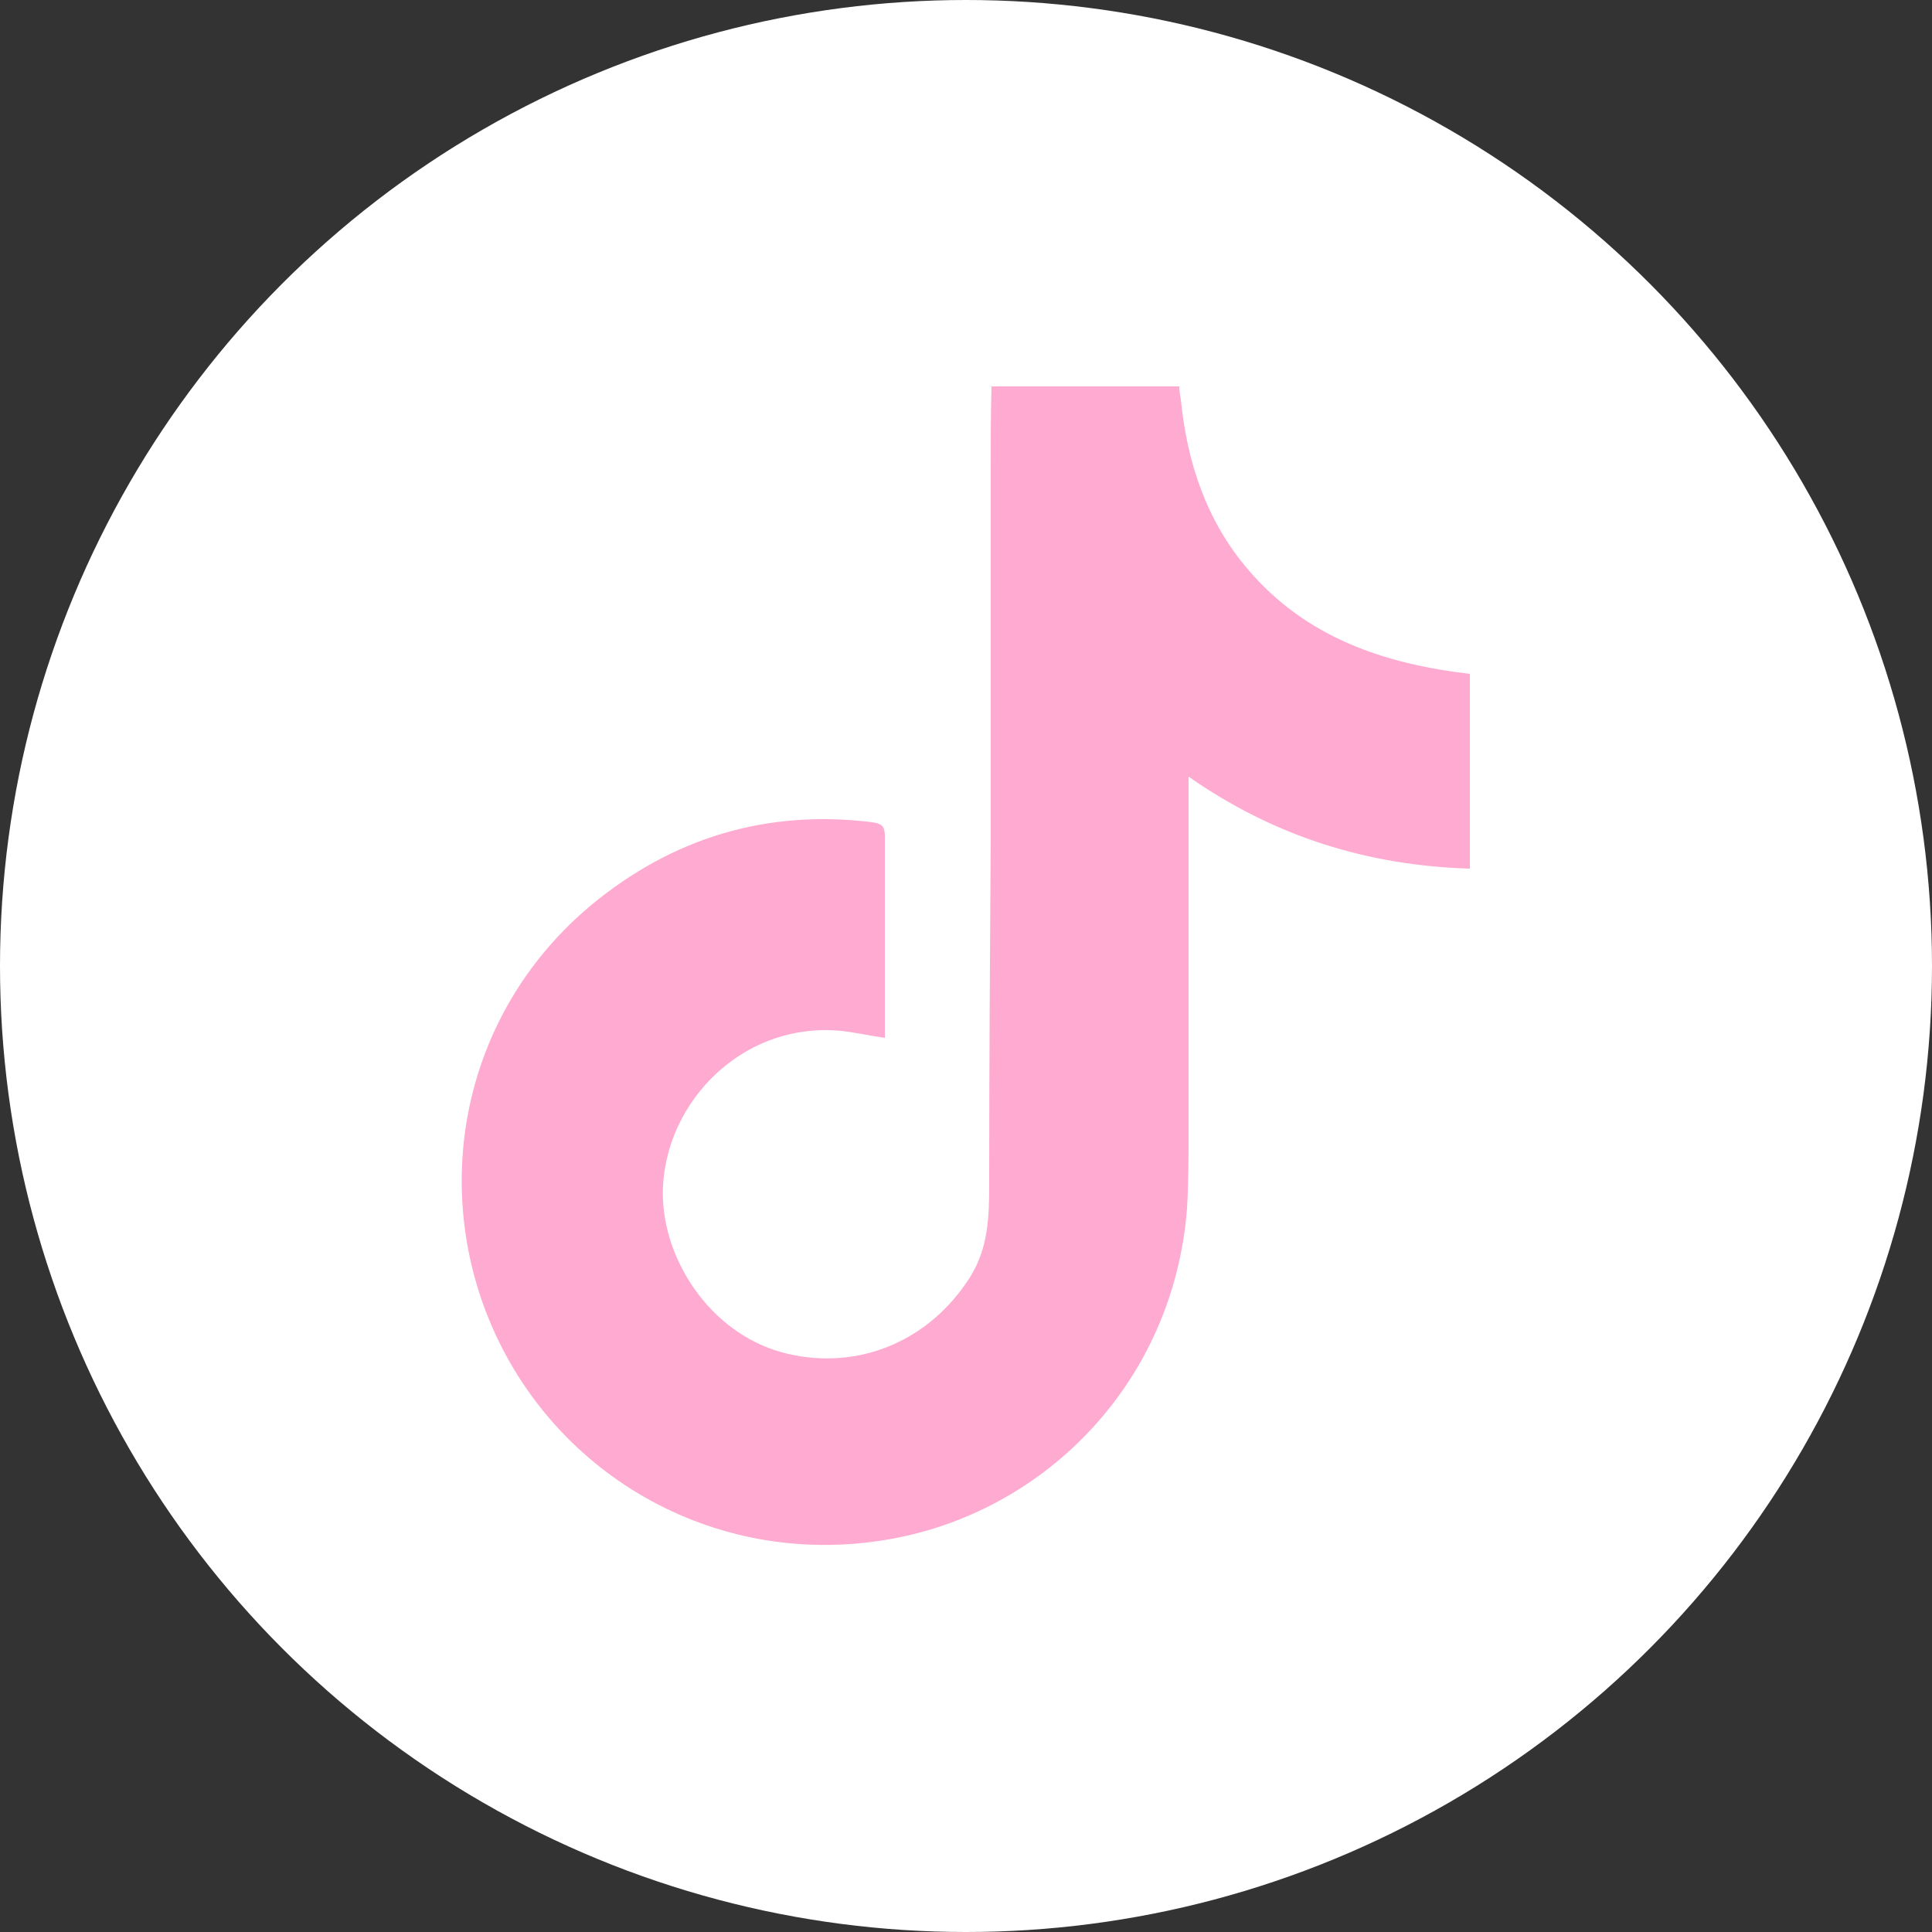
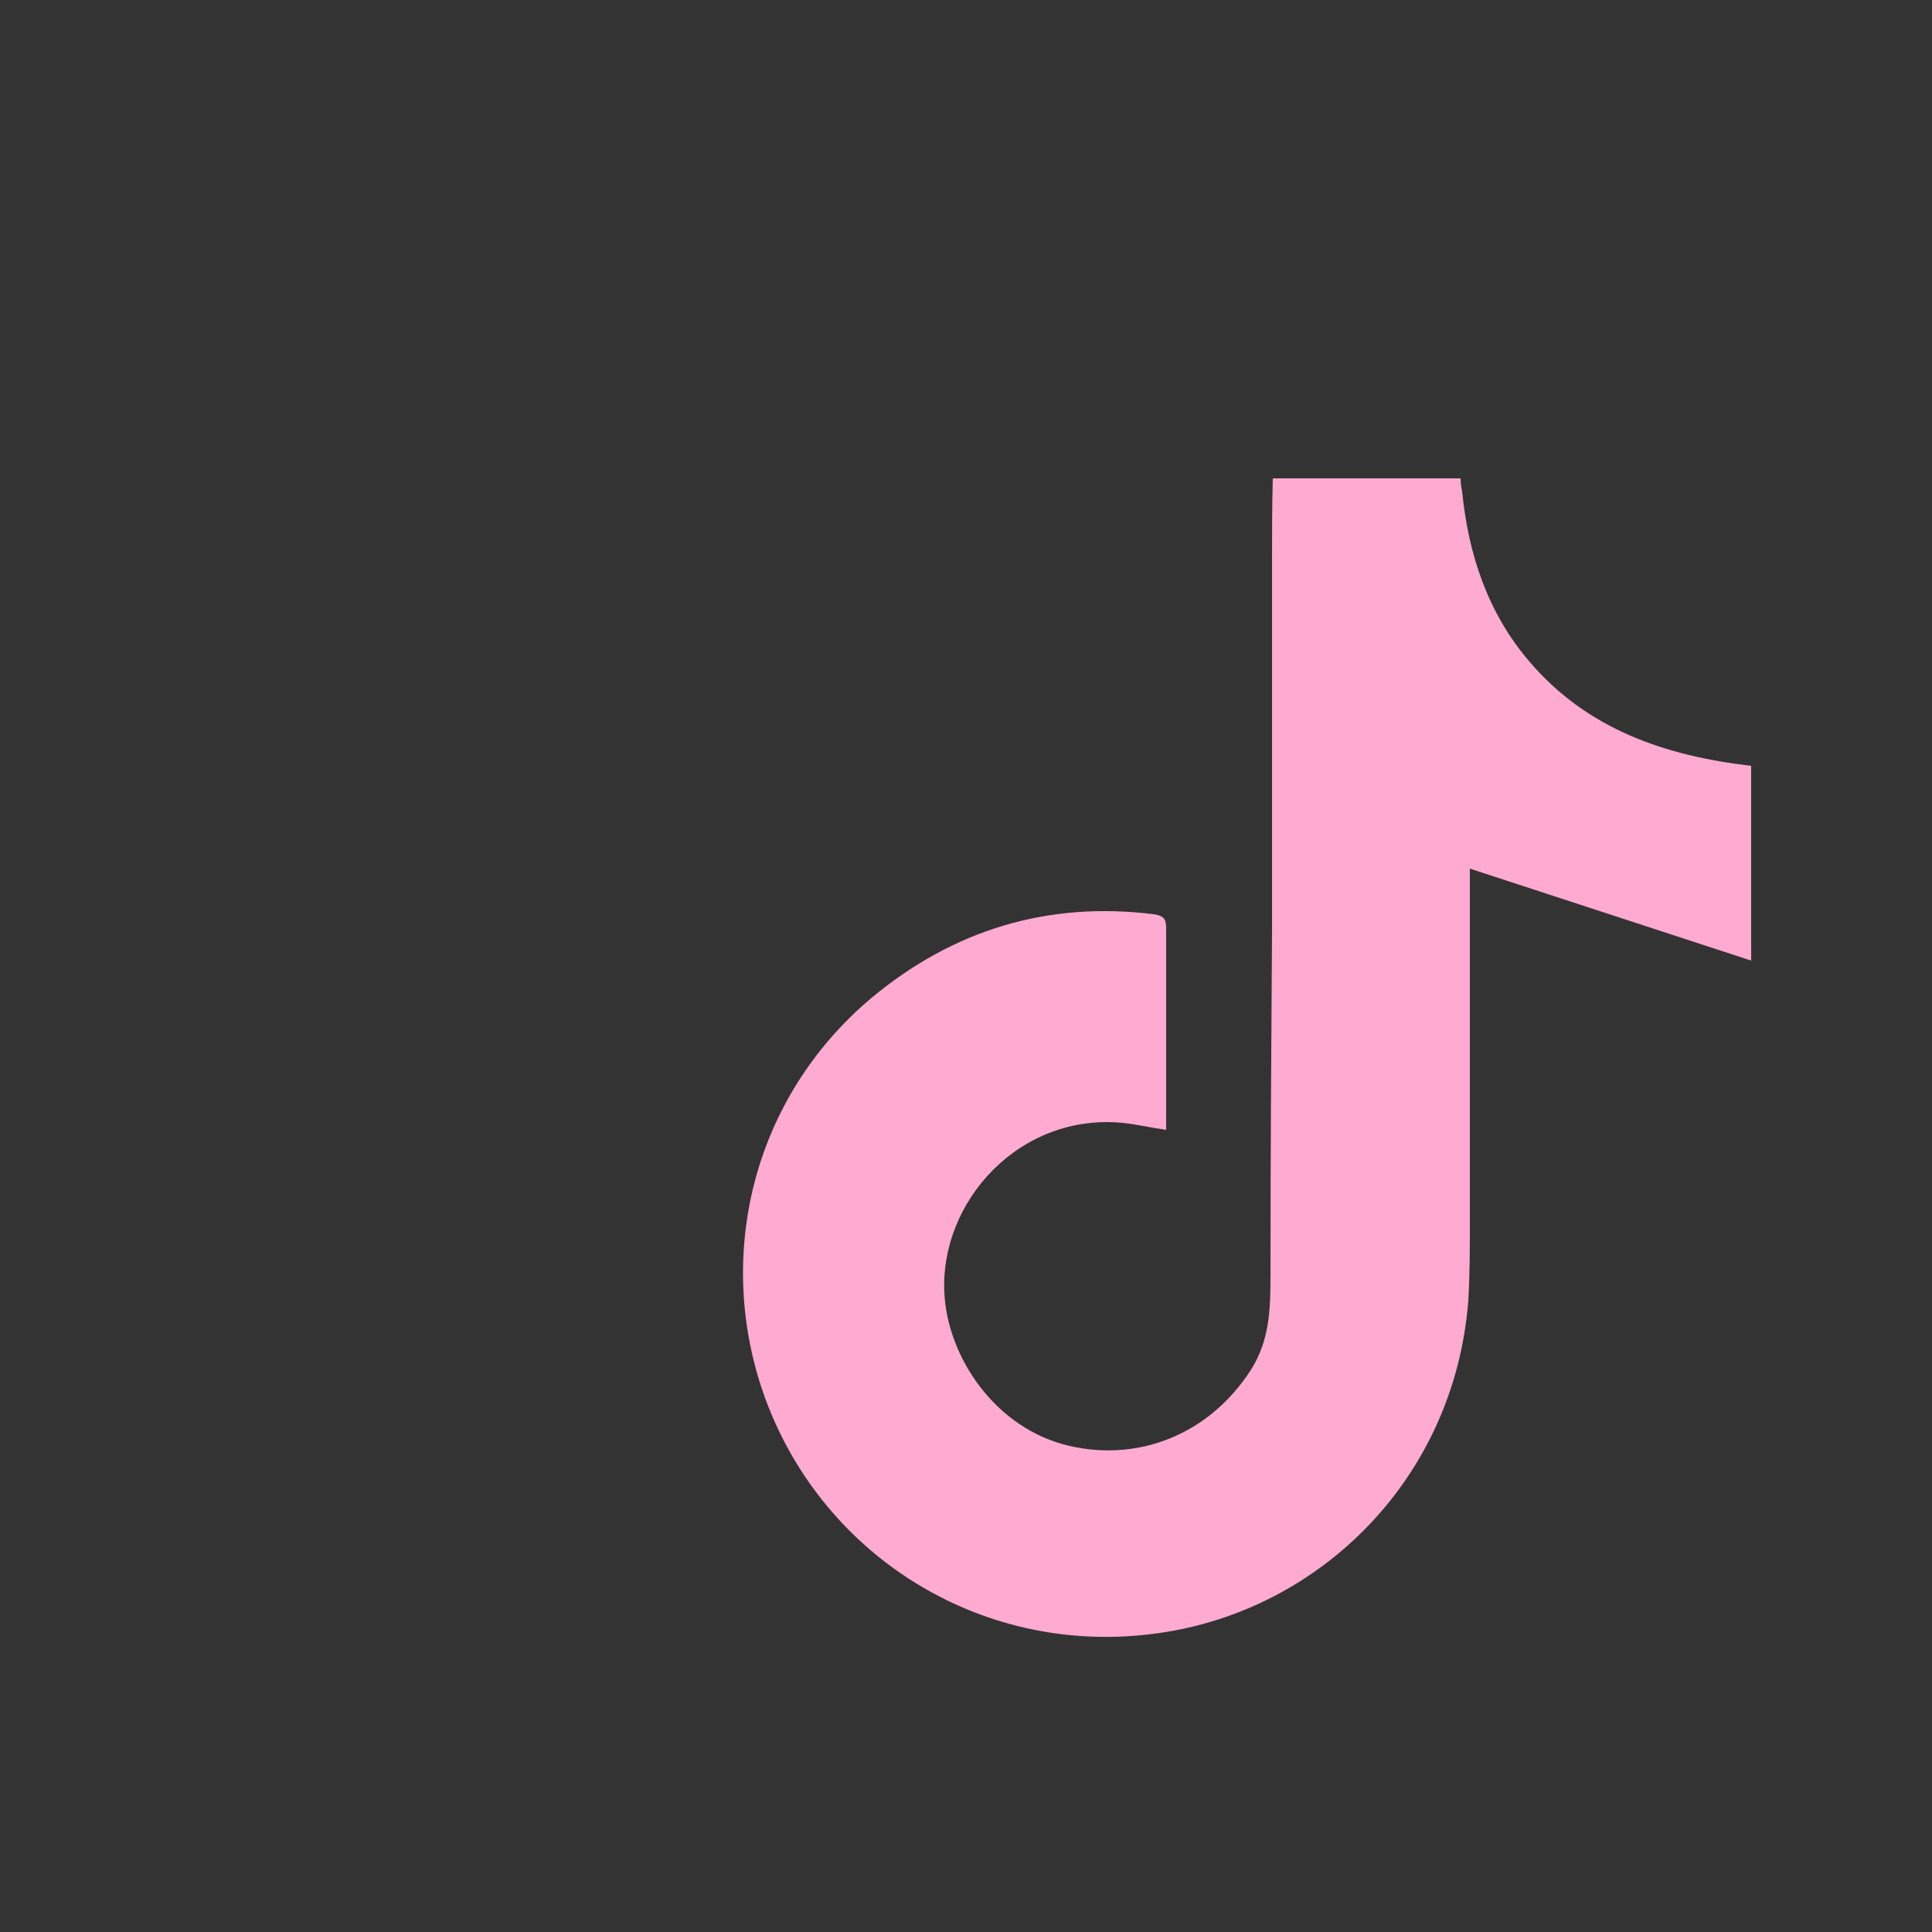
<svg xmlns="http://www.w3.org/2000/svg" version="1.1" viewBox="0 0 25 25">
  <rect x="0" y="0" width="25" height="25" fill="#333333" stroke="none" />
  <defs>
    <style>
      .cls-1 {
        fill: #ffaad0;
      }

      .cls-2 {
        fill: #fff;
      }
    </style>
  </defs>
  <g>
    <g id="Capa_1">
      <g>
-         <circle class="cls-2" cx="12.5" cy="12.5" r="12.5" />
-         <path class="cls-1" d="M19.02,11.24c-1.32-.04-2.52-.41-3.64-1.19v.76c0,1.26,0,2.52,0,3.78,0,.35,0,.7-.02,1.05-.18,2.3-1.91,4-3.99,4.3-2.25.33-4.35-.96-5.11-3.04-.65-1.79-.19-3.86,1.38-5.18,1.06-.88,2.28-1.25,3.65-1.08.12.02.16.05.16.18,0,.86,0,1.73,0,2.61-.21-.03-.38-.07-.56-.09-1.34-.13-2.37,1.02-2.31,2.2.04.83.66,1.76,1.62,1.98.91.21,1.82-.16,2.35-.99.24-.38.25-.79.25-1.21,0-1.49.01-2.99.02-4.48,0-1.59,0-3.18,0-4.77,0-.36,0-.71.01-1.07.81,0,1.62,0,2.43,0,0,.06.01.12.02.17.08.81.33,1.57.87,2.2.75.88,1.76,1.22,2.87,1.35v2.52Z" />
+         <path class="cls-1" d="M19.02,11.24v.76c0,1.26,0,2.52,0,3.78,0,.35,0,.7-.02,1.05-.18,2.3-1.91,4-3.99,4.3-2.25.33-4.35-.96-5.11-3.04-.65-1.79-.19-3.86,1.38-5.18,1.06-.88,2.28-1.25,3.65-1.08.12.02.16.05.16.18,0,.86,0,1.73,0,2.61-.21-.03-.38-.07-.56-.09-1.34-.13-2.37,1.02-2.31,2.2.04.83.66,1.76,1.62,1.98.91.21,1.82-.16,2.35-.99.24-.38.25-.79.25-1.21,0-1.49.01-2.99.02-4.48,0-1.59,0-3.18,0-4.77,0-.36,0-.71.01-1.07.81,0,1.62,0,2.43,0,0,.06.01.12.02.17.08.81.33,1.57.87,2.2.75.88,1.76,1.22,2.87,1.35v2.52Z" />
      </g>
    </g>
  </g>
</svg>